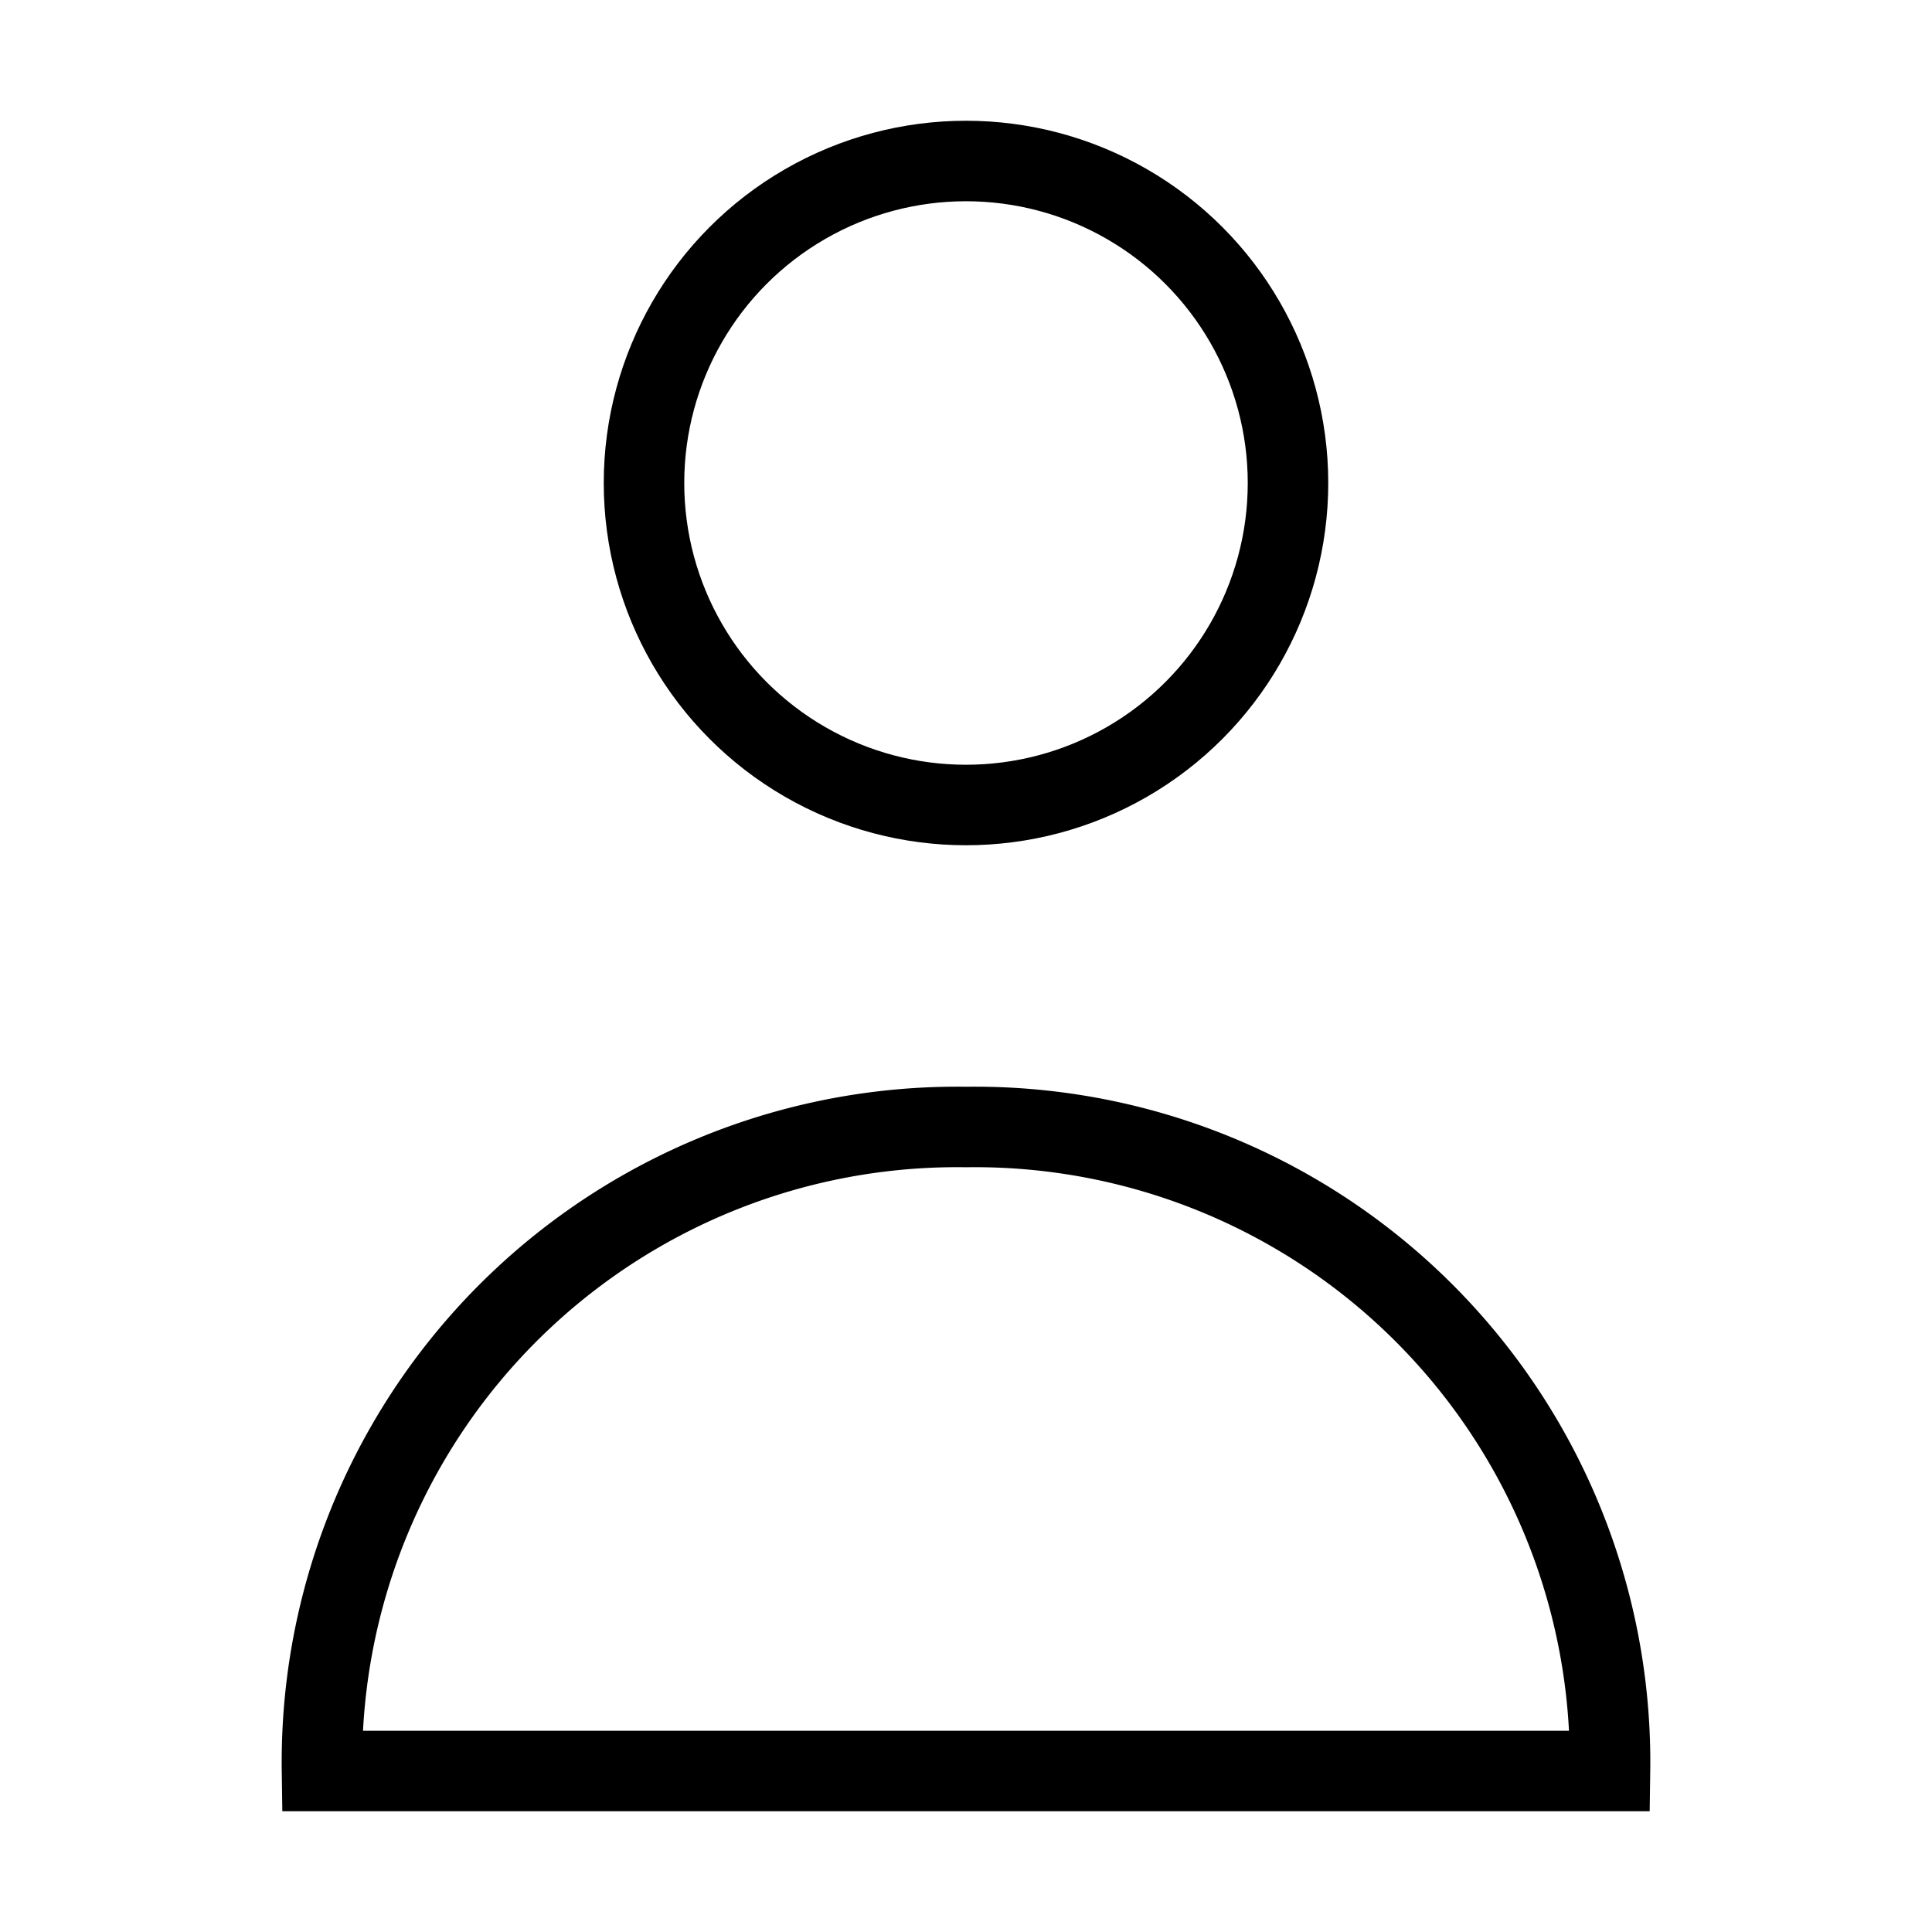
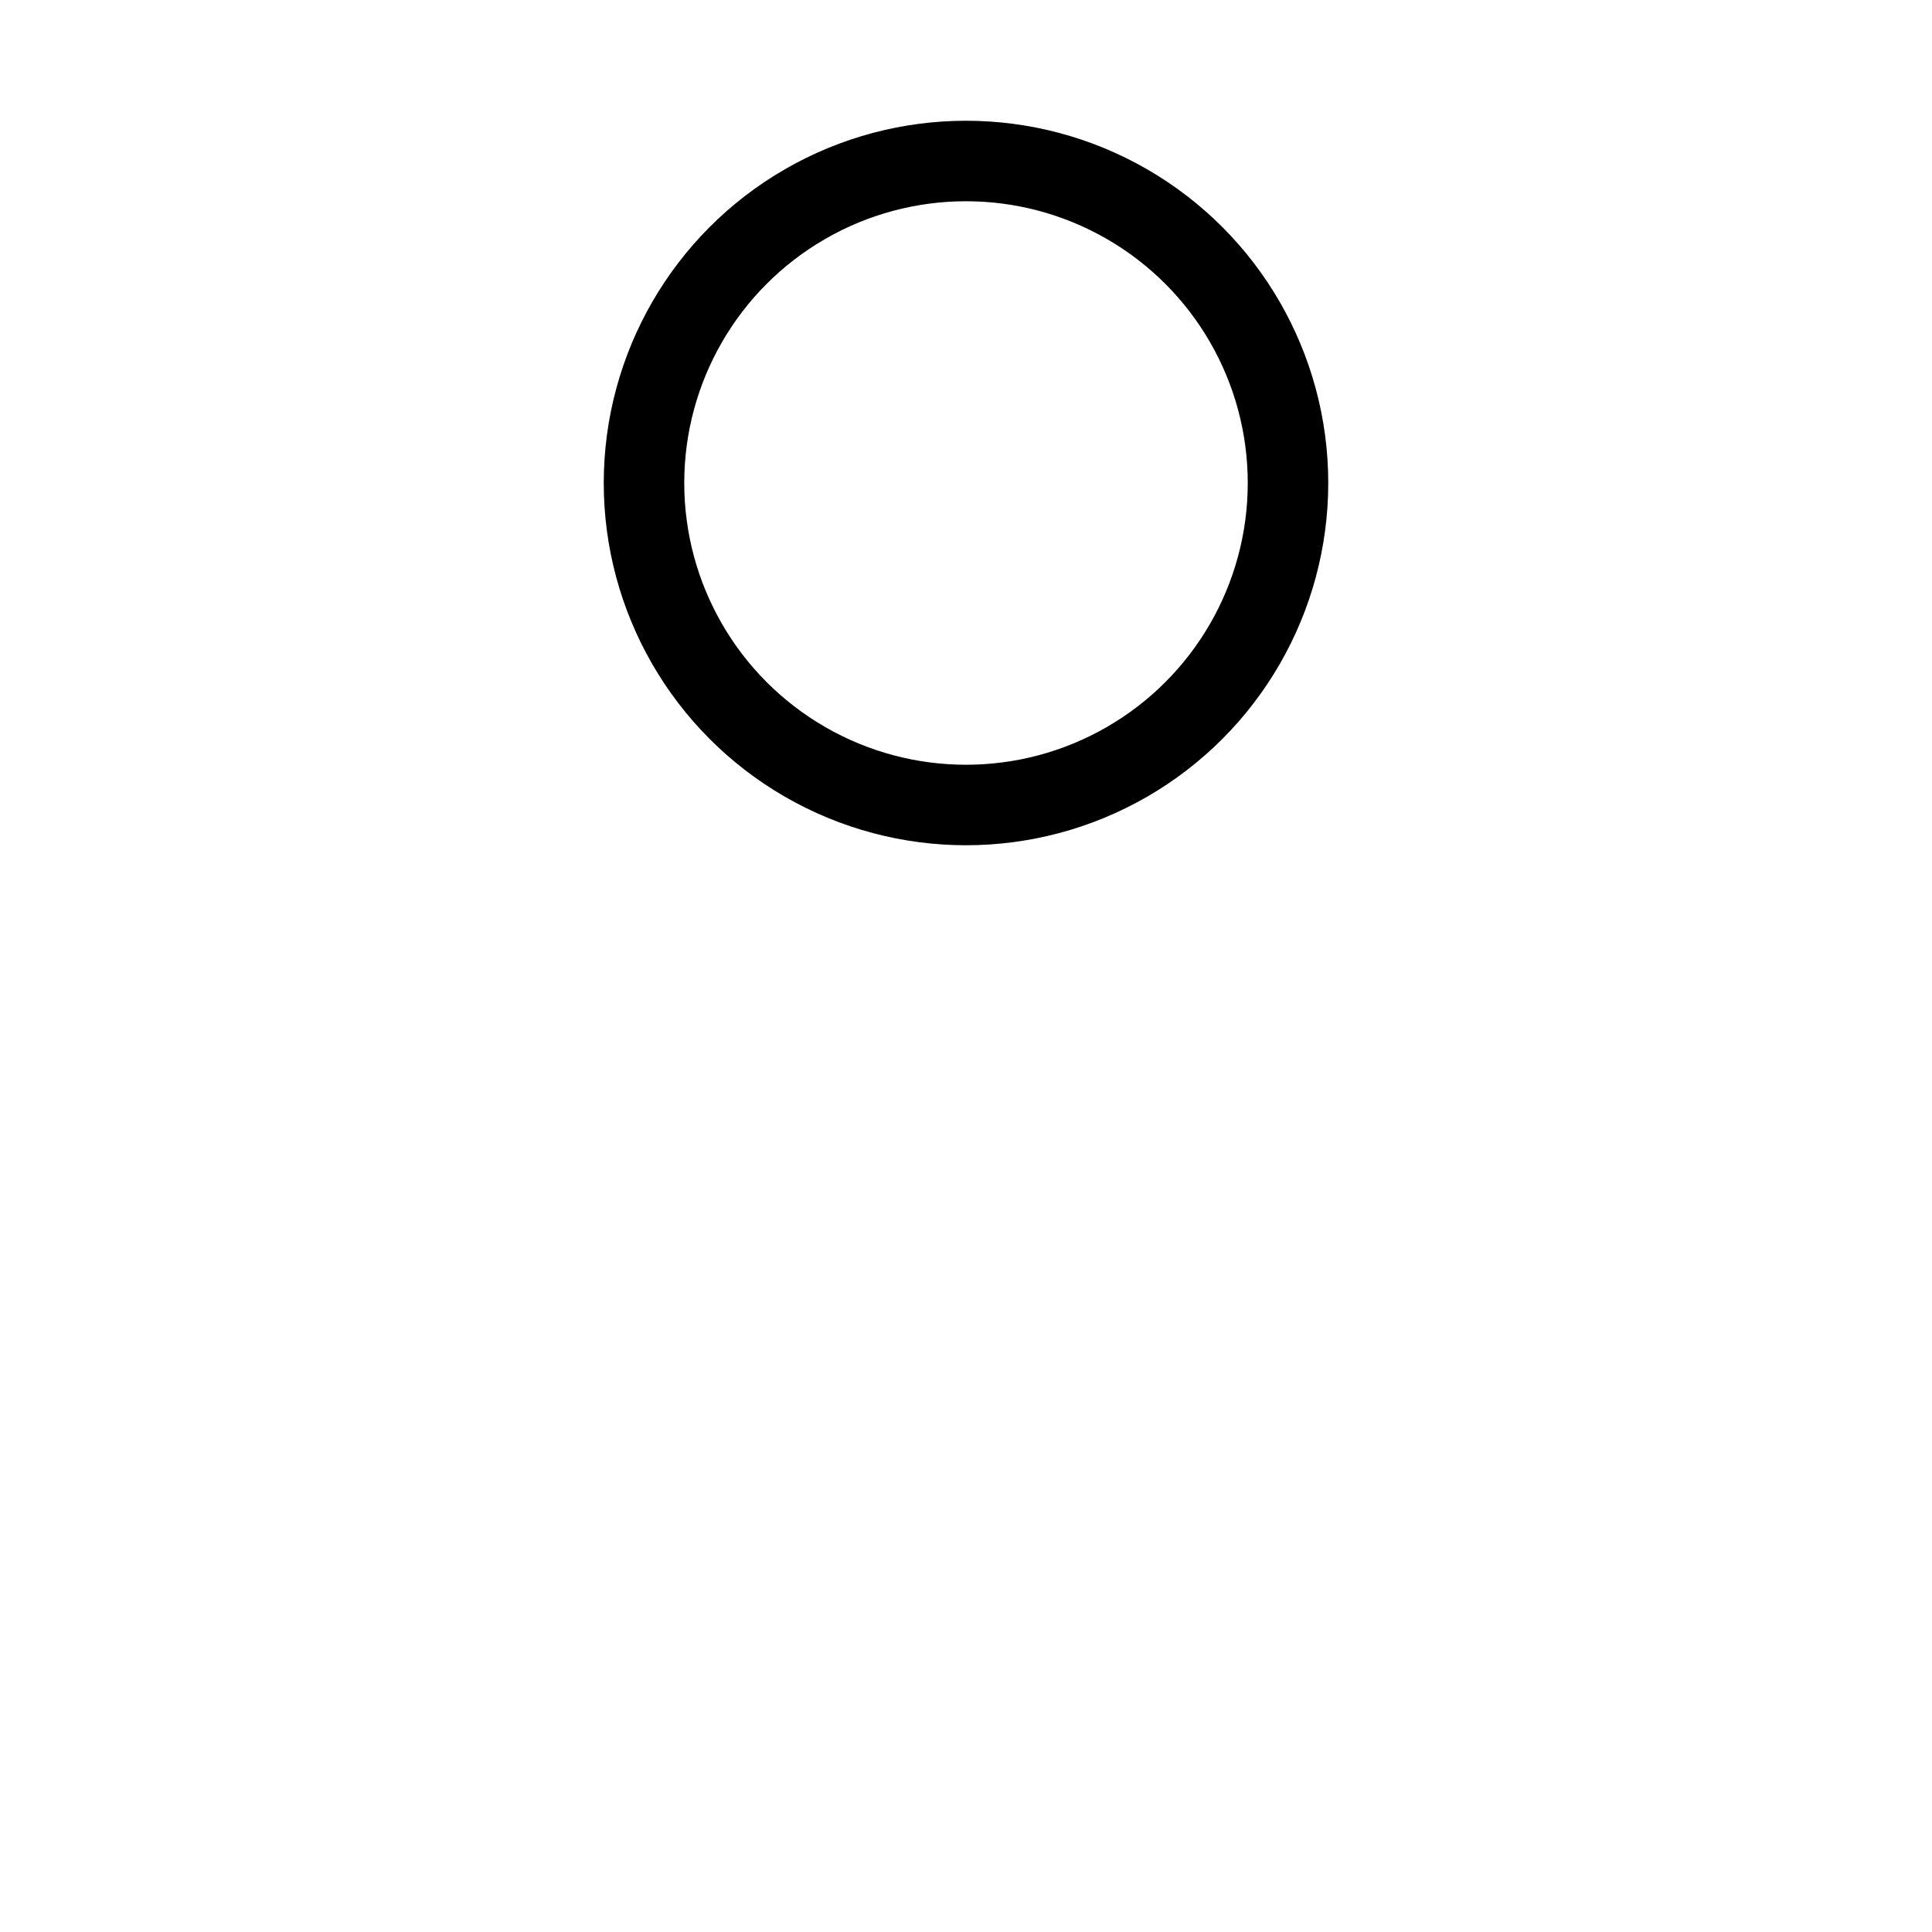
<svg xmlns="http://www.w3.org/2000/svg" width="800px" height="800px" viewBox="0 0 24 24" fill="none" stroke="#000000" stroke-width="1" stroke-linecap="round" stroke-linejoin="miter">
  <circle cx="12" cy="6" r="4" />
-   <path d="M20,22a7.89,7.89,0,0,0-8-8,7.89,7.89,0,0,0-8,8Z" />
</svg>